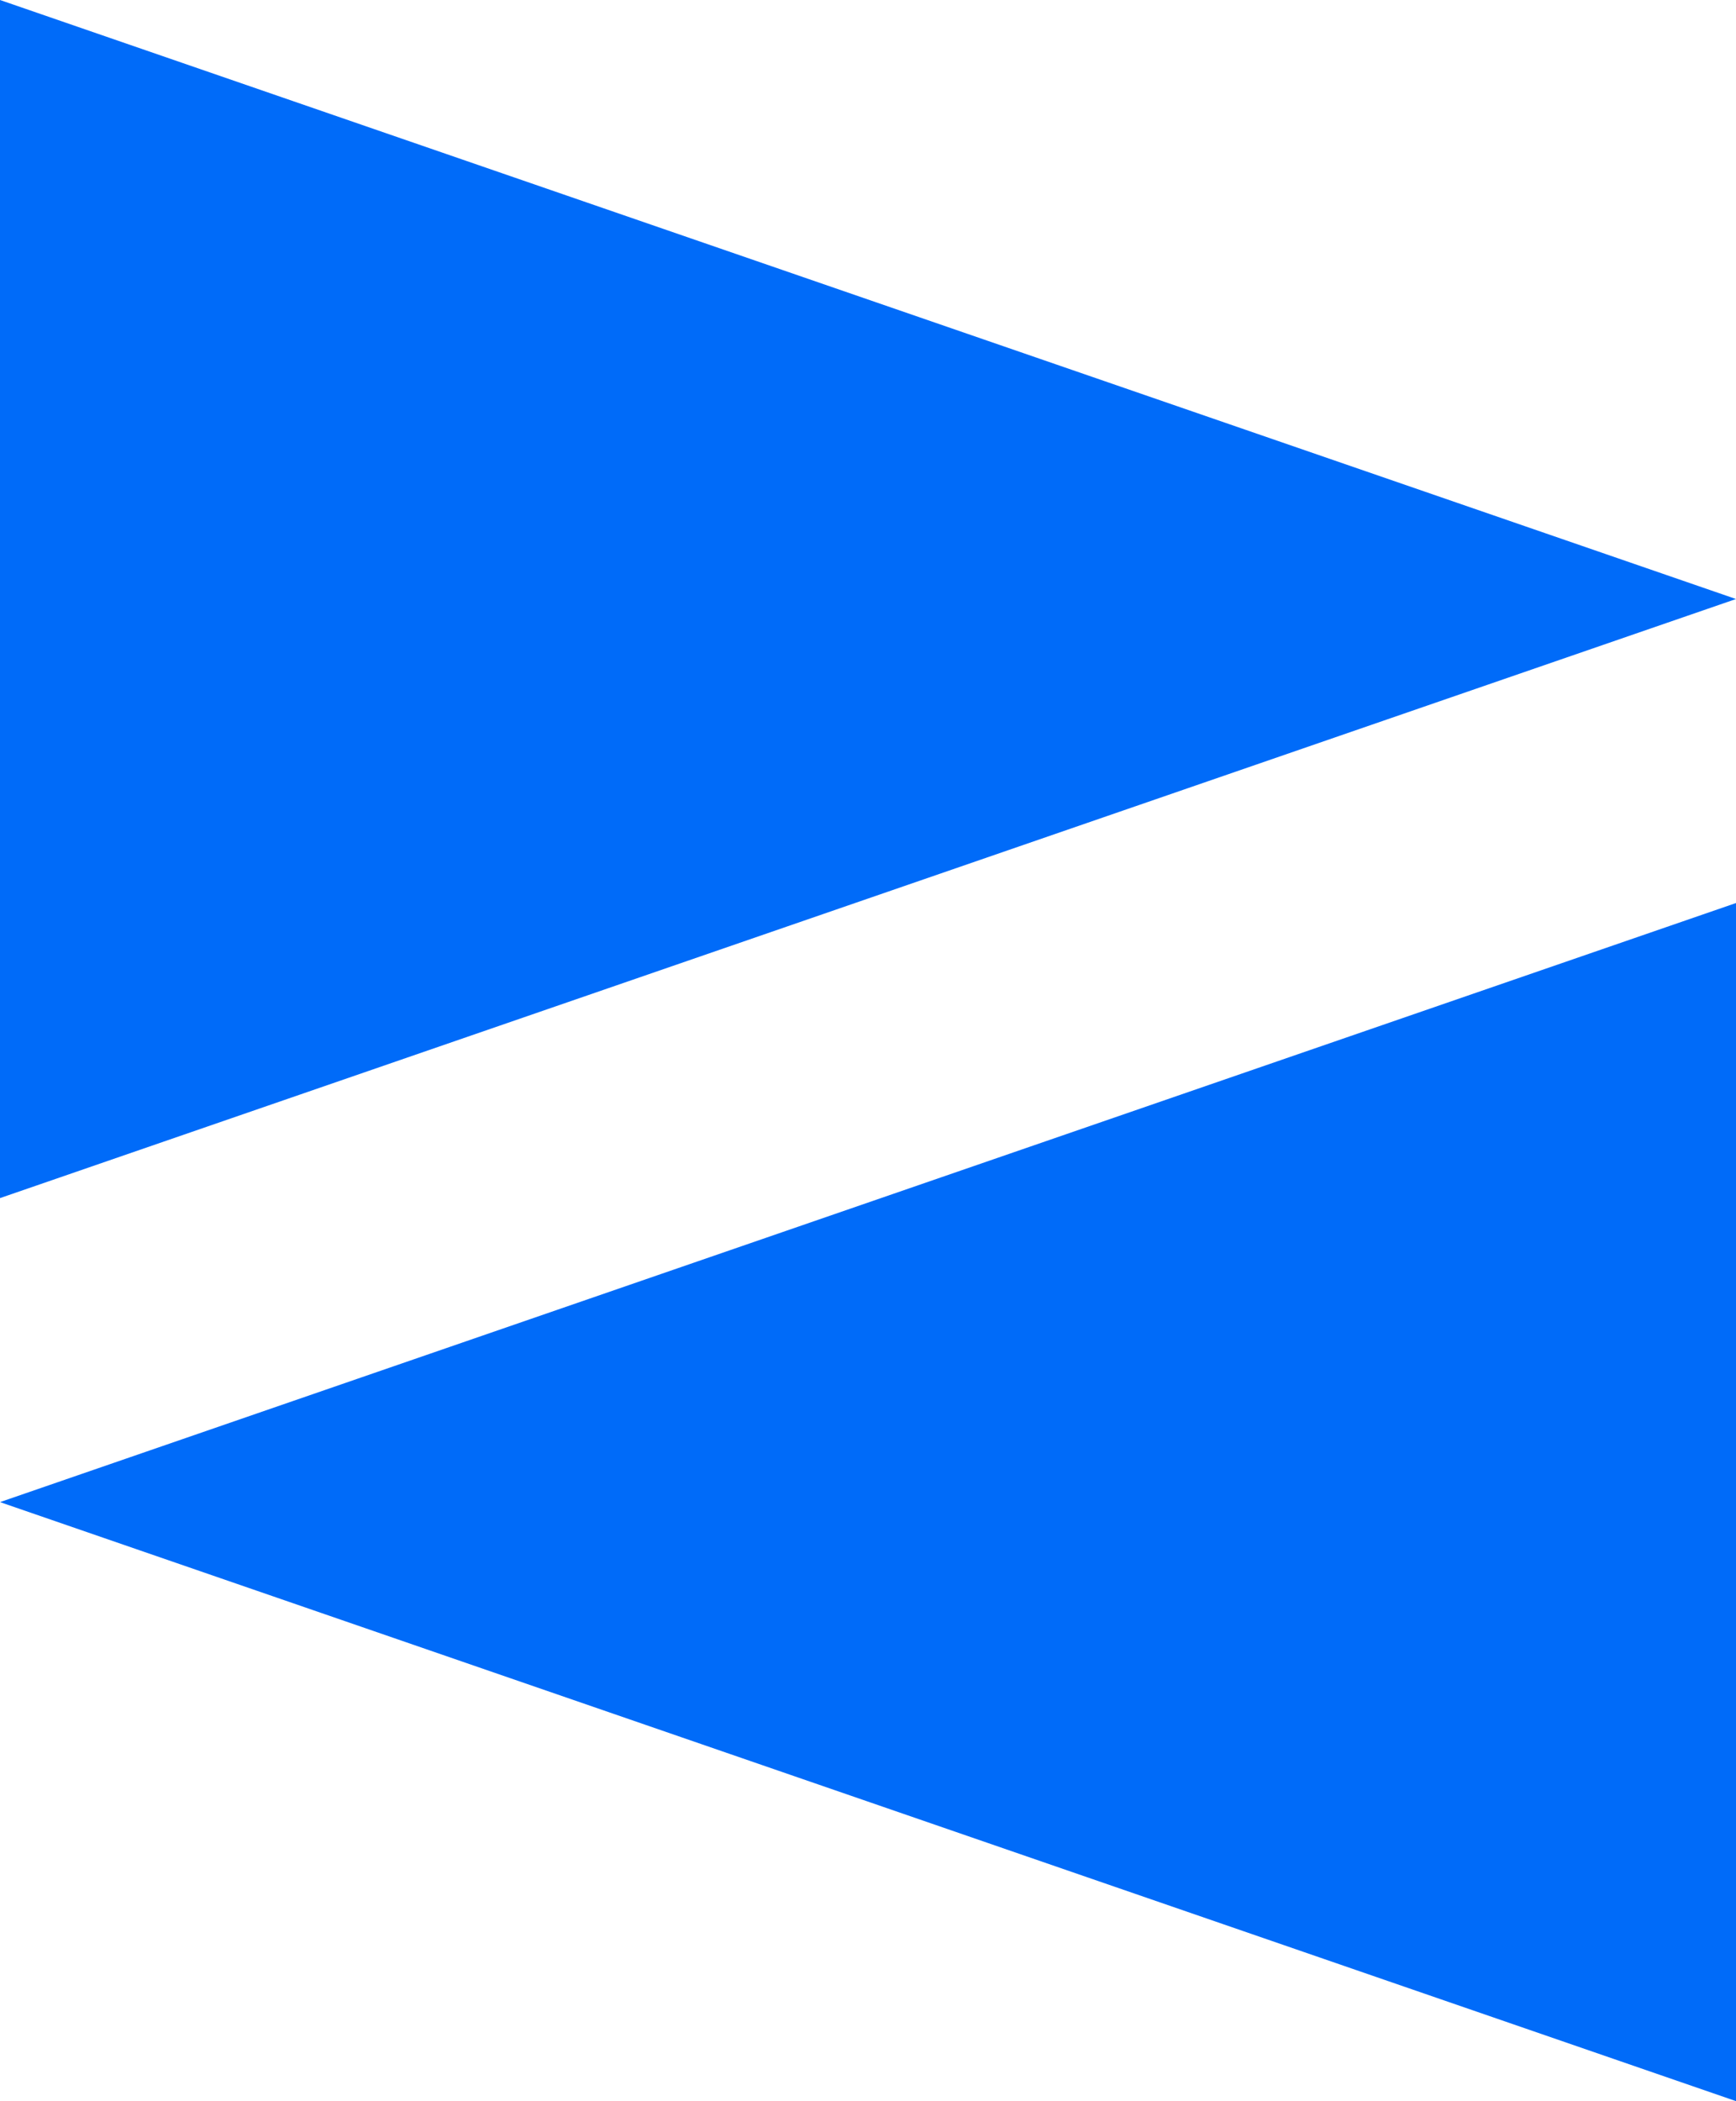
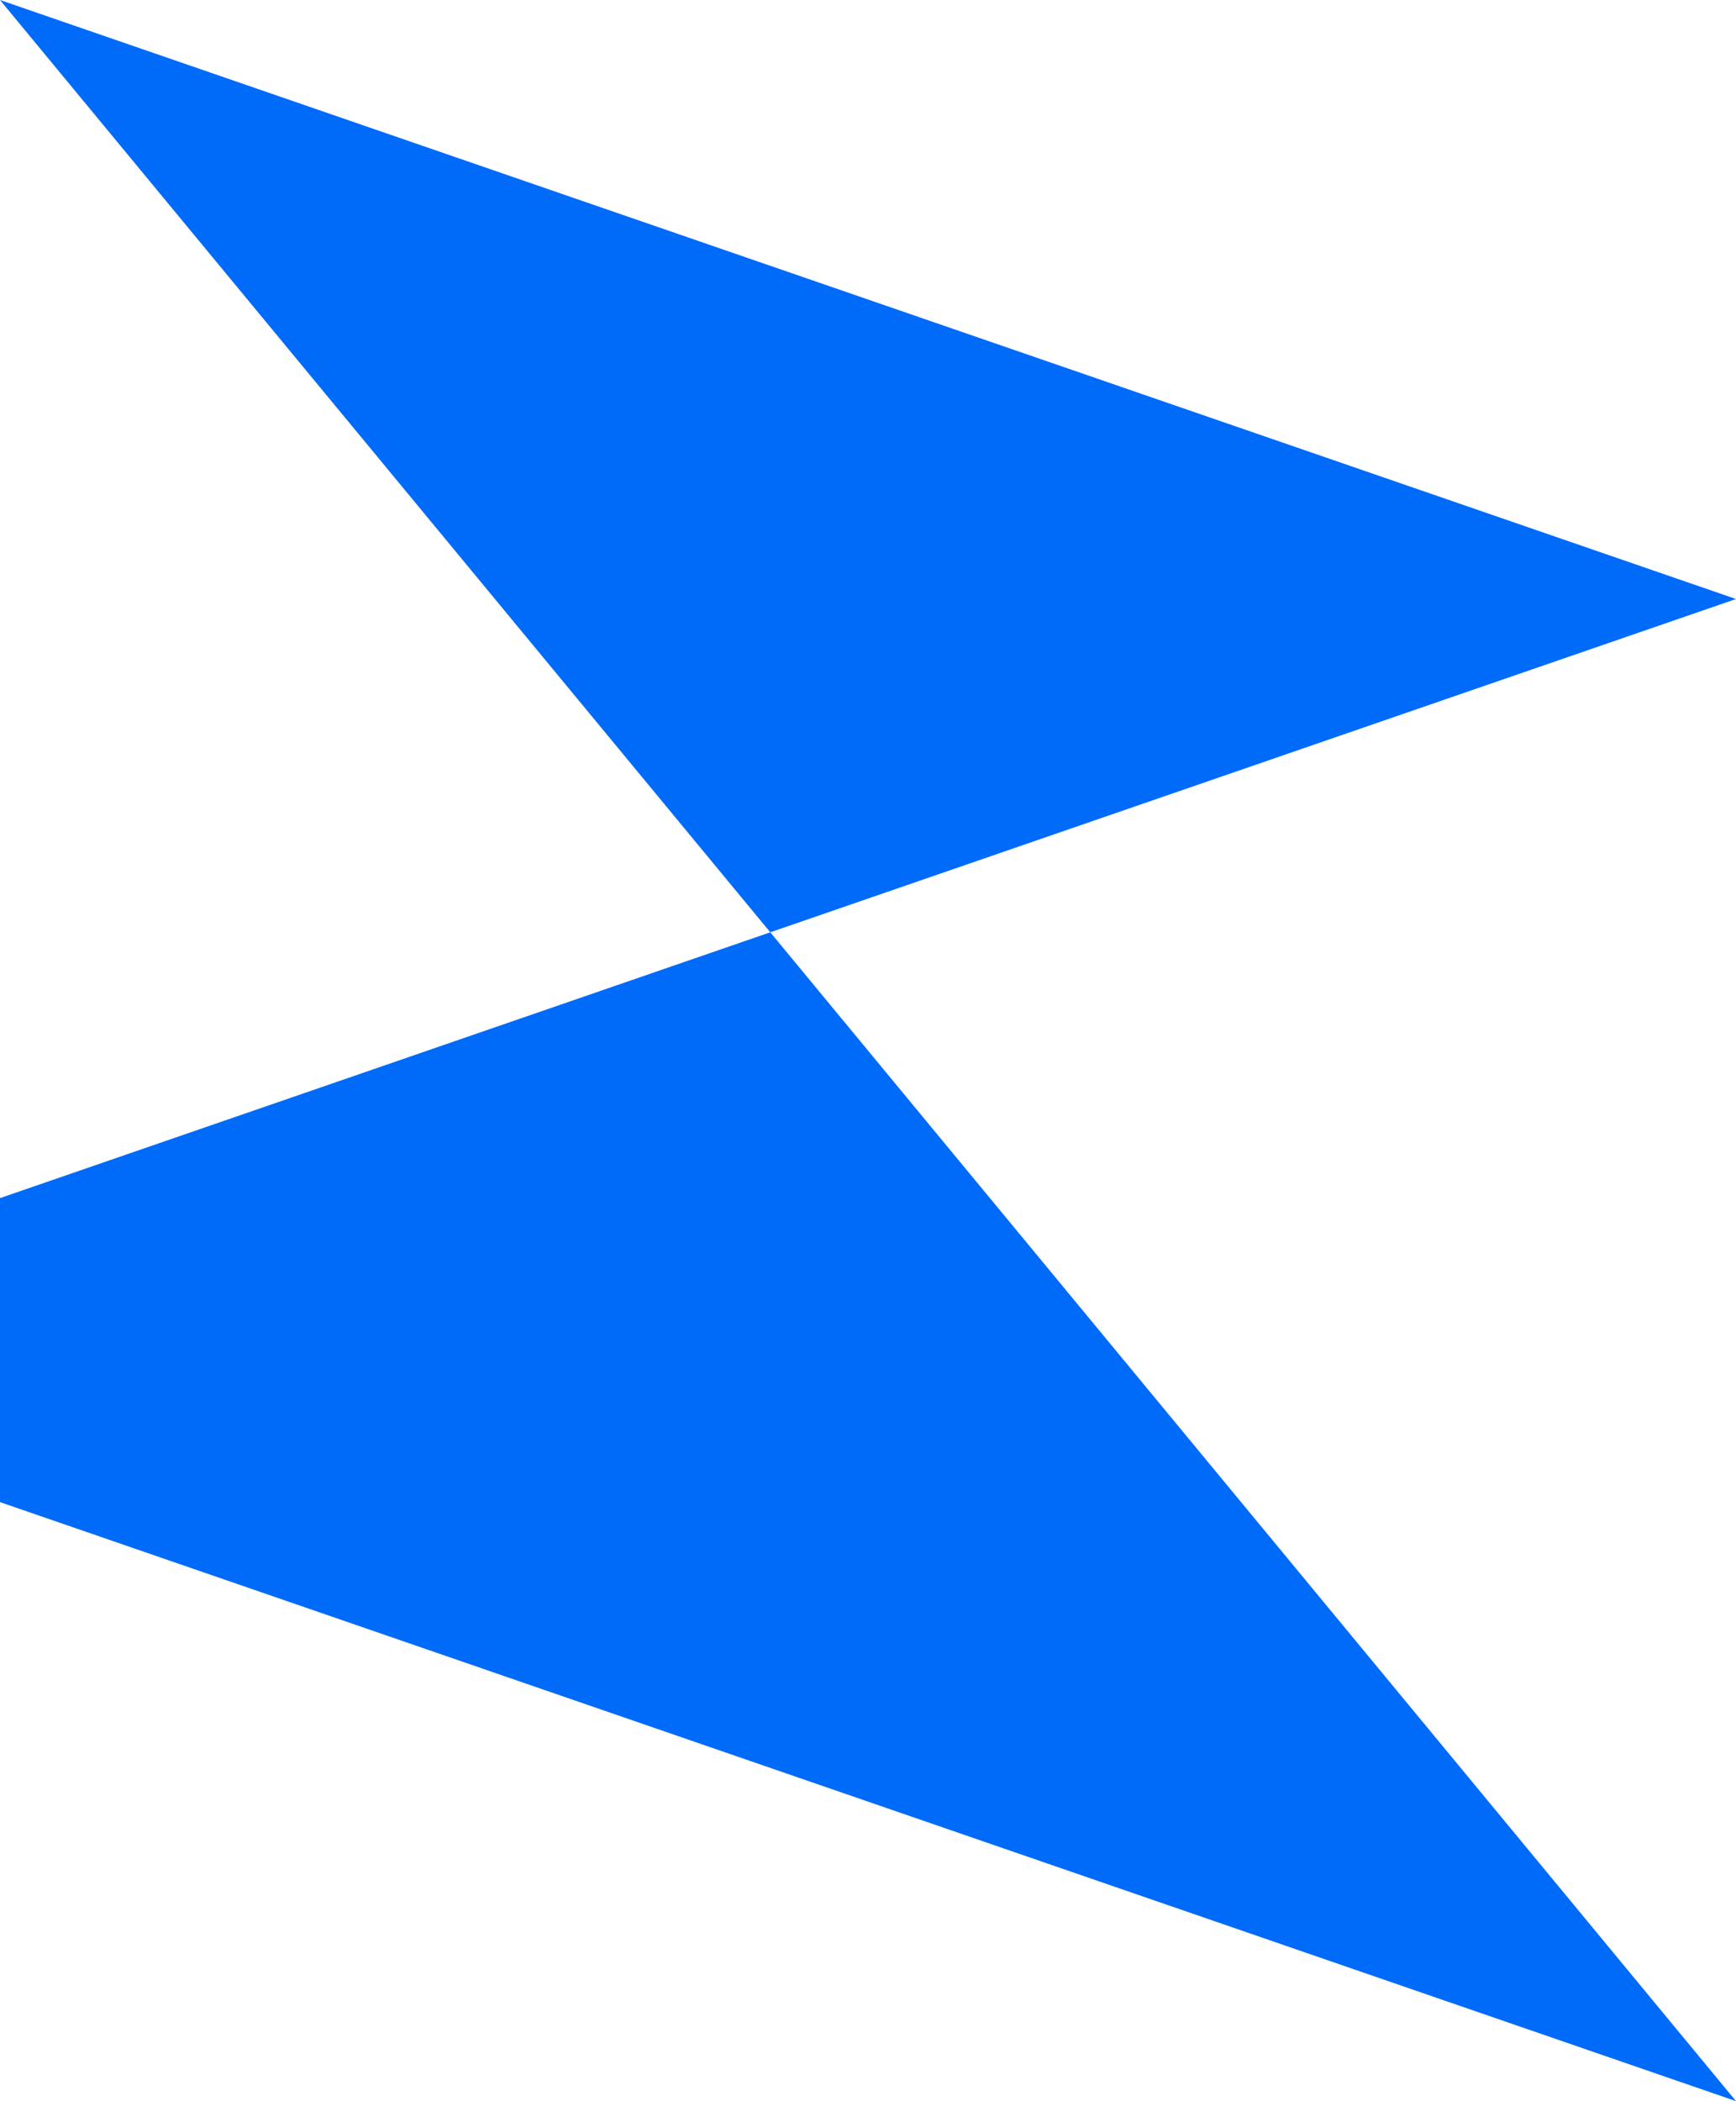
<svg xmlns="http://www.w3.org/2000/svg" version="1.1" width="186" height="225">
  <svg width="186" height="225" viewBox="0 0 186 225" fill="none">
-     <path fill-rule="evenodd" clip-rule="evenodd" d="M0 0V128.299L186 64.146L0 0ZM186 225V96.701L0 160.854L186 225Z" fill="#006BF9" />
+     <path fill-rule="evenodd" clip-rule="evenodd" d="M0 0V128.299L186 64.146L0 0ZV96.701L0 160.854L186 225Z" fill="#006BF9" />
  </svg>
  <style>@media (prefers-color-scheme: light) { :root { filter: none; } }
@media (prefers-color-scheme: dark) { :root { filter: none; } }
</style>
</svg>